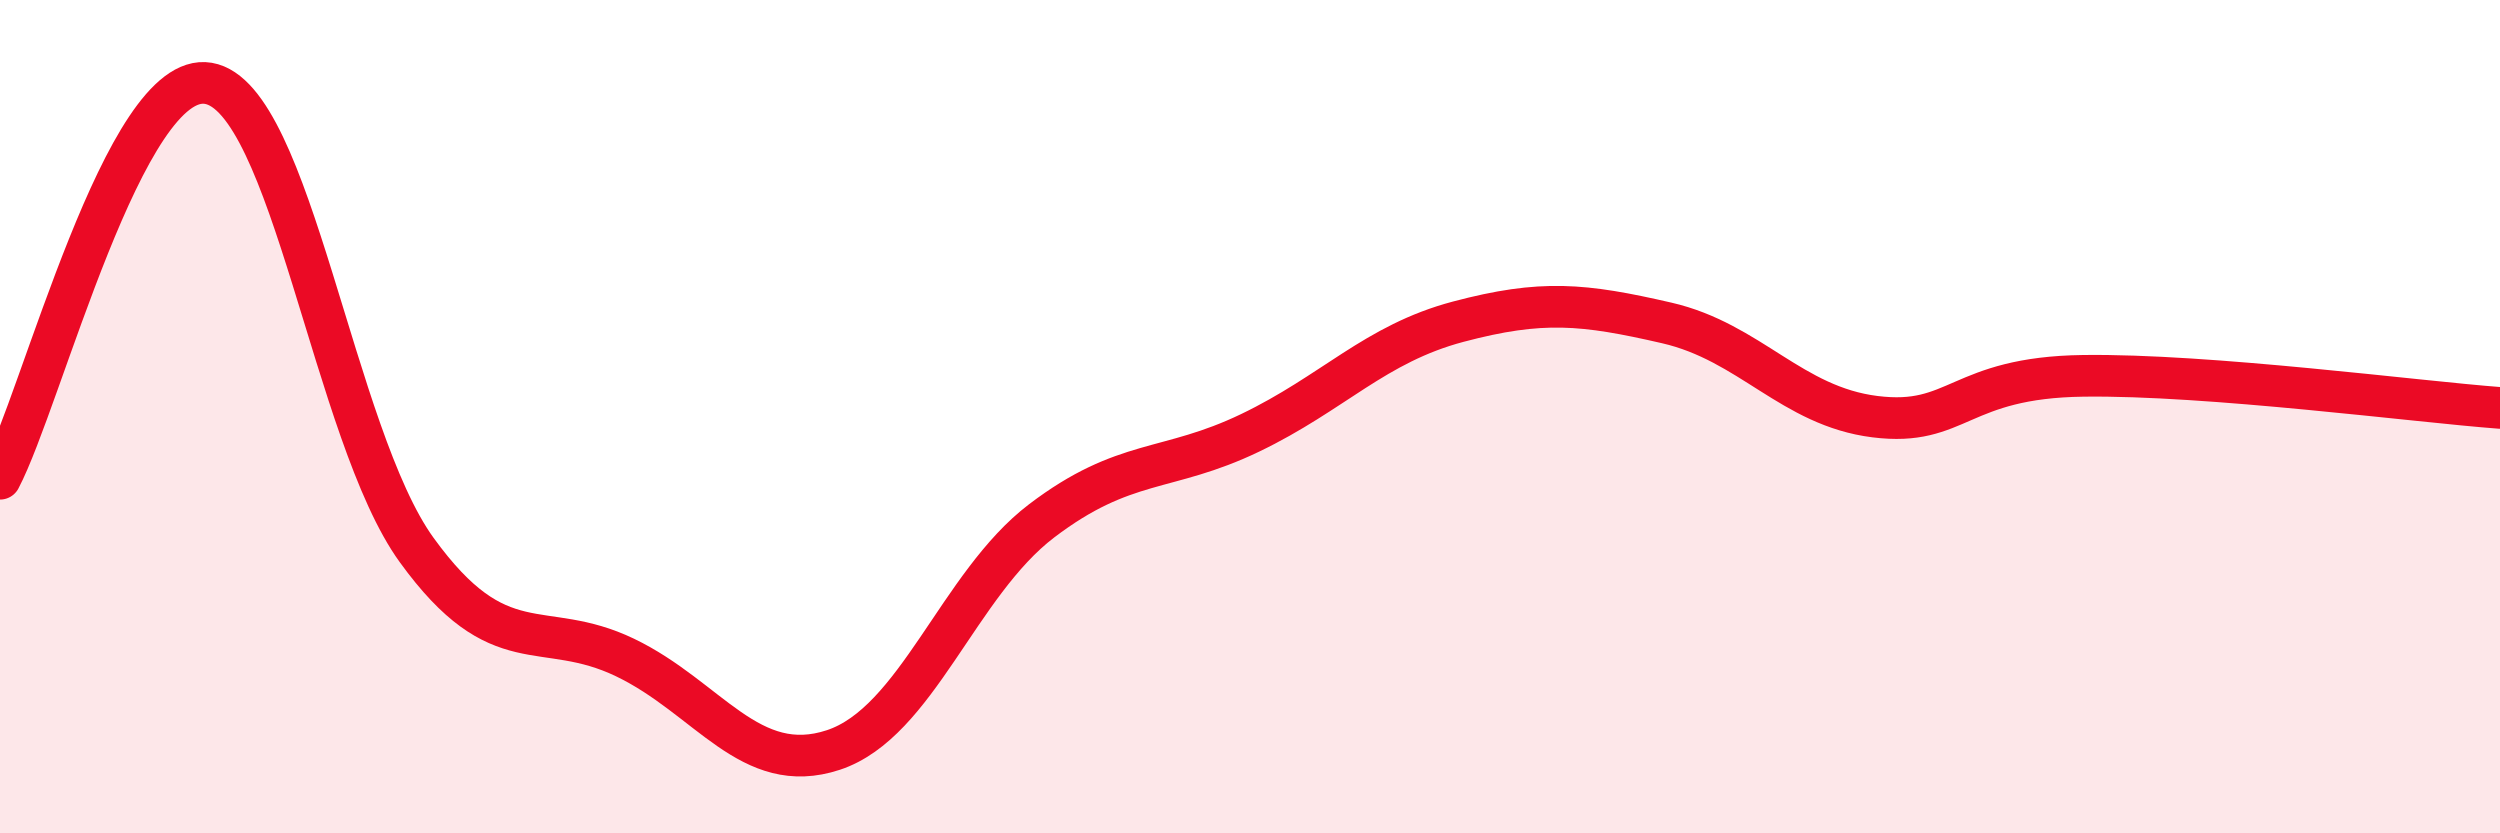
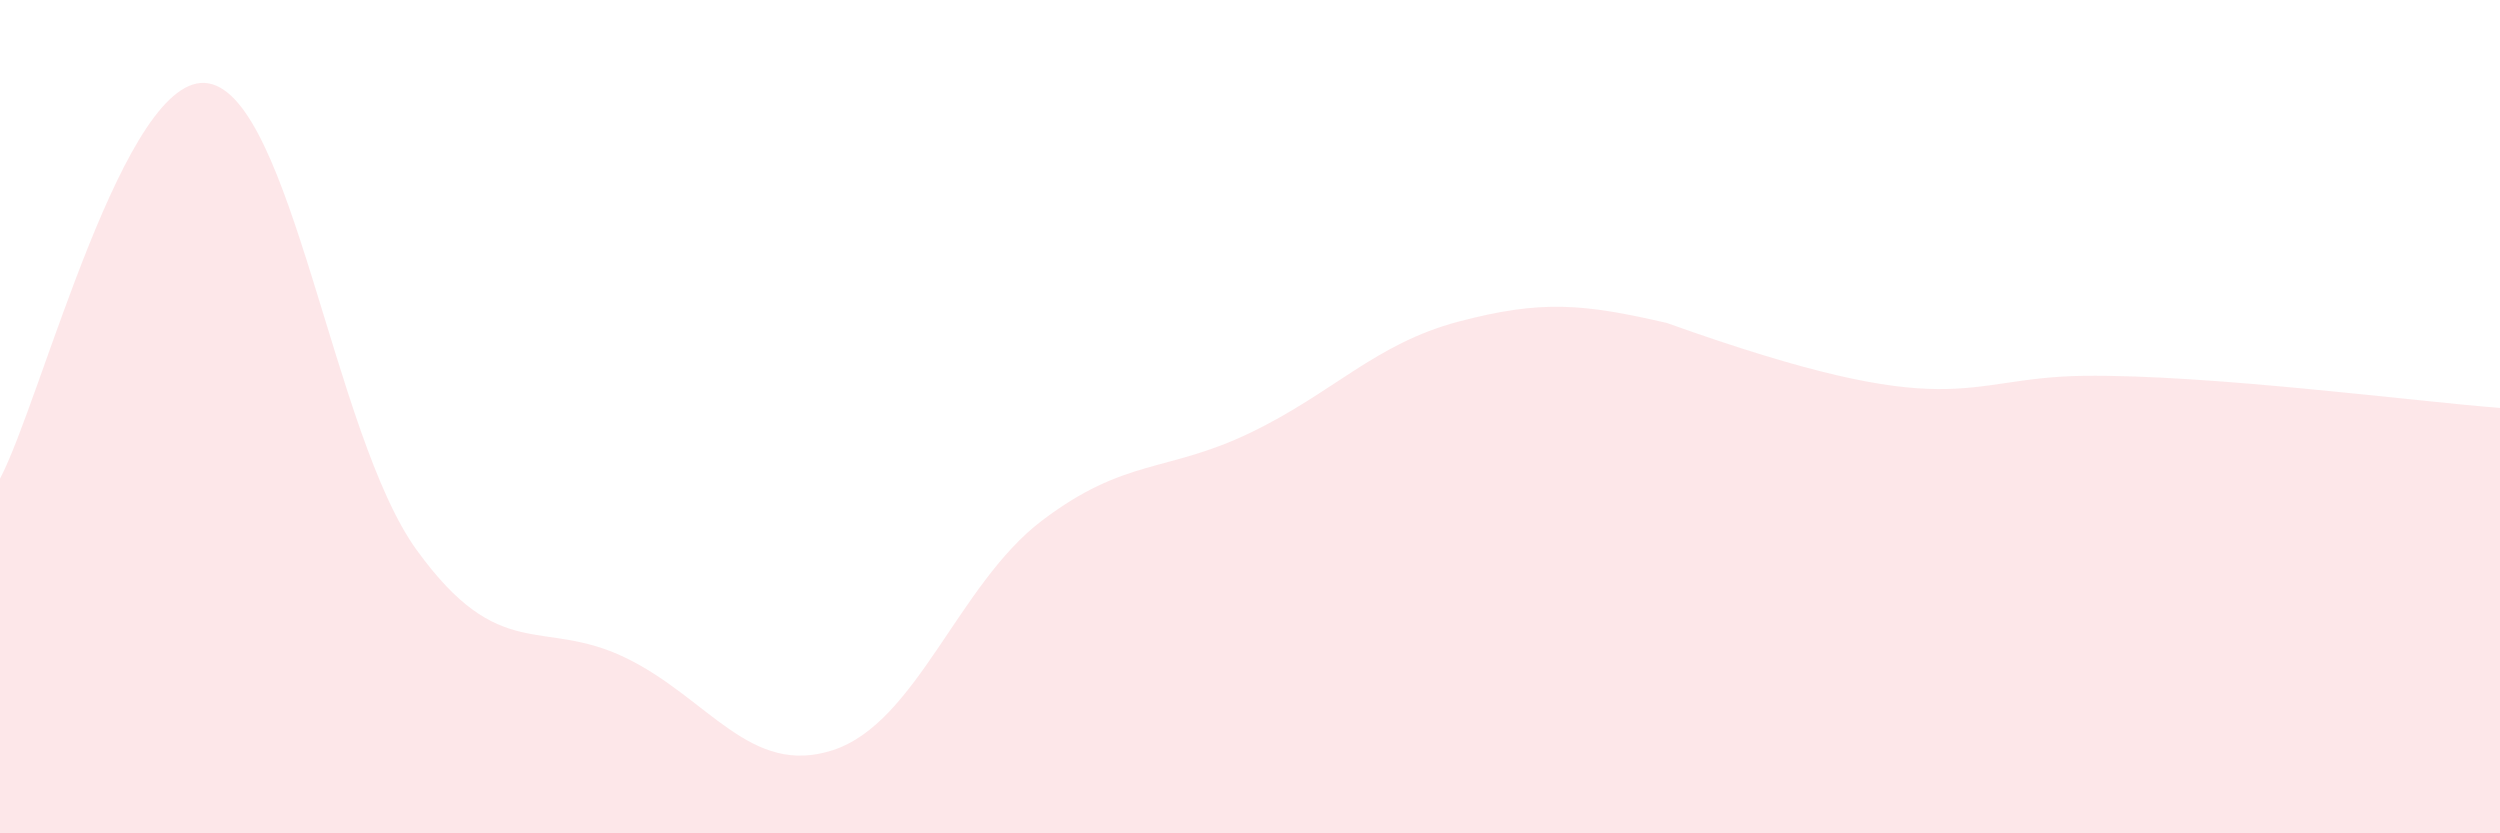
<svg xmlns="http://www.w3.org/2000/svg" width="60" height="20" viewBox="0 0 60 20">
-   <path d="M 0,11.49 C 1,9.59 3,1.66 5,2 C 7,2.34 8,10.44 10,13.2 C 12,15.96 13,14.82 15,15.78 C 17,16.74 18,18.66 20,18 C 22,17.34 23,14.02 25,12.5 C 27,10.98 28,11.35 30,10.39 C 32,9.43 33,8.25 35,7.72 C 37,7.19 38,7.29 40,7.75 C 42,8.21 43,9.75 45,10 C 47,10.25 47,9.06 50,9.02 C 53,8.98 58,9.64 60,9.79L60 20L0 20Z" fill="#EB0A25" opacity="0.1" stroke-linecap="round" stroke-linejoin="round" />
-   <path d="M 0,11.49 C 1,9.59 3,1.66 5,2 C 7,2.34 8,10.44 10,13.2 C 12,15.96 13,14.82 15,15.78 C 17,16.74 18,18.66 20,18 C 22,17.34 23,14.02 25,12.5 C 27,10.98 28,11.35 30,10.39 C 32,9.43 33,8.25 35,7.72 C 37,7.19 38,7.29 40,7.75 C 42,8.21 43,9.75 45,10 C 47,10.25 47,9.06 50,9.02 C 53,8.98 58,9.64 60,9.79" stroke="#EB0A25" stroke-width="1" fill="none" stroke-linecap="round" stroke-linejoin="round" />
+   <path d="M 0,11.49 C 1,9.59 3,1.66 5,2 C 7,2.34 8,10.44 10,13.2 C 12,15.96 13,14.82 15,15.78 C 17,16.74 18,18.66 20,18 C 22,17.34 23,14.02 25,12.5 C 27,10.98 28,11.35 30,10.39 C 32,9.43 33,8.25 35,7.72 C 37,7.19 38,7.29 40,7.75 C 47,10.25 47,9.06 50,9.02 C 53,8.98 58,9.64 60,9.79L60 20L0 20Z" fill="#EB0A25" opacity="0.1" stroke-linecap="round" stroke-linejoin="round" />
</svg>